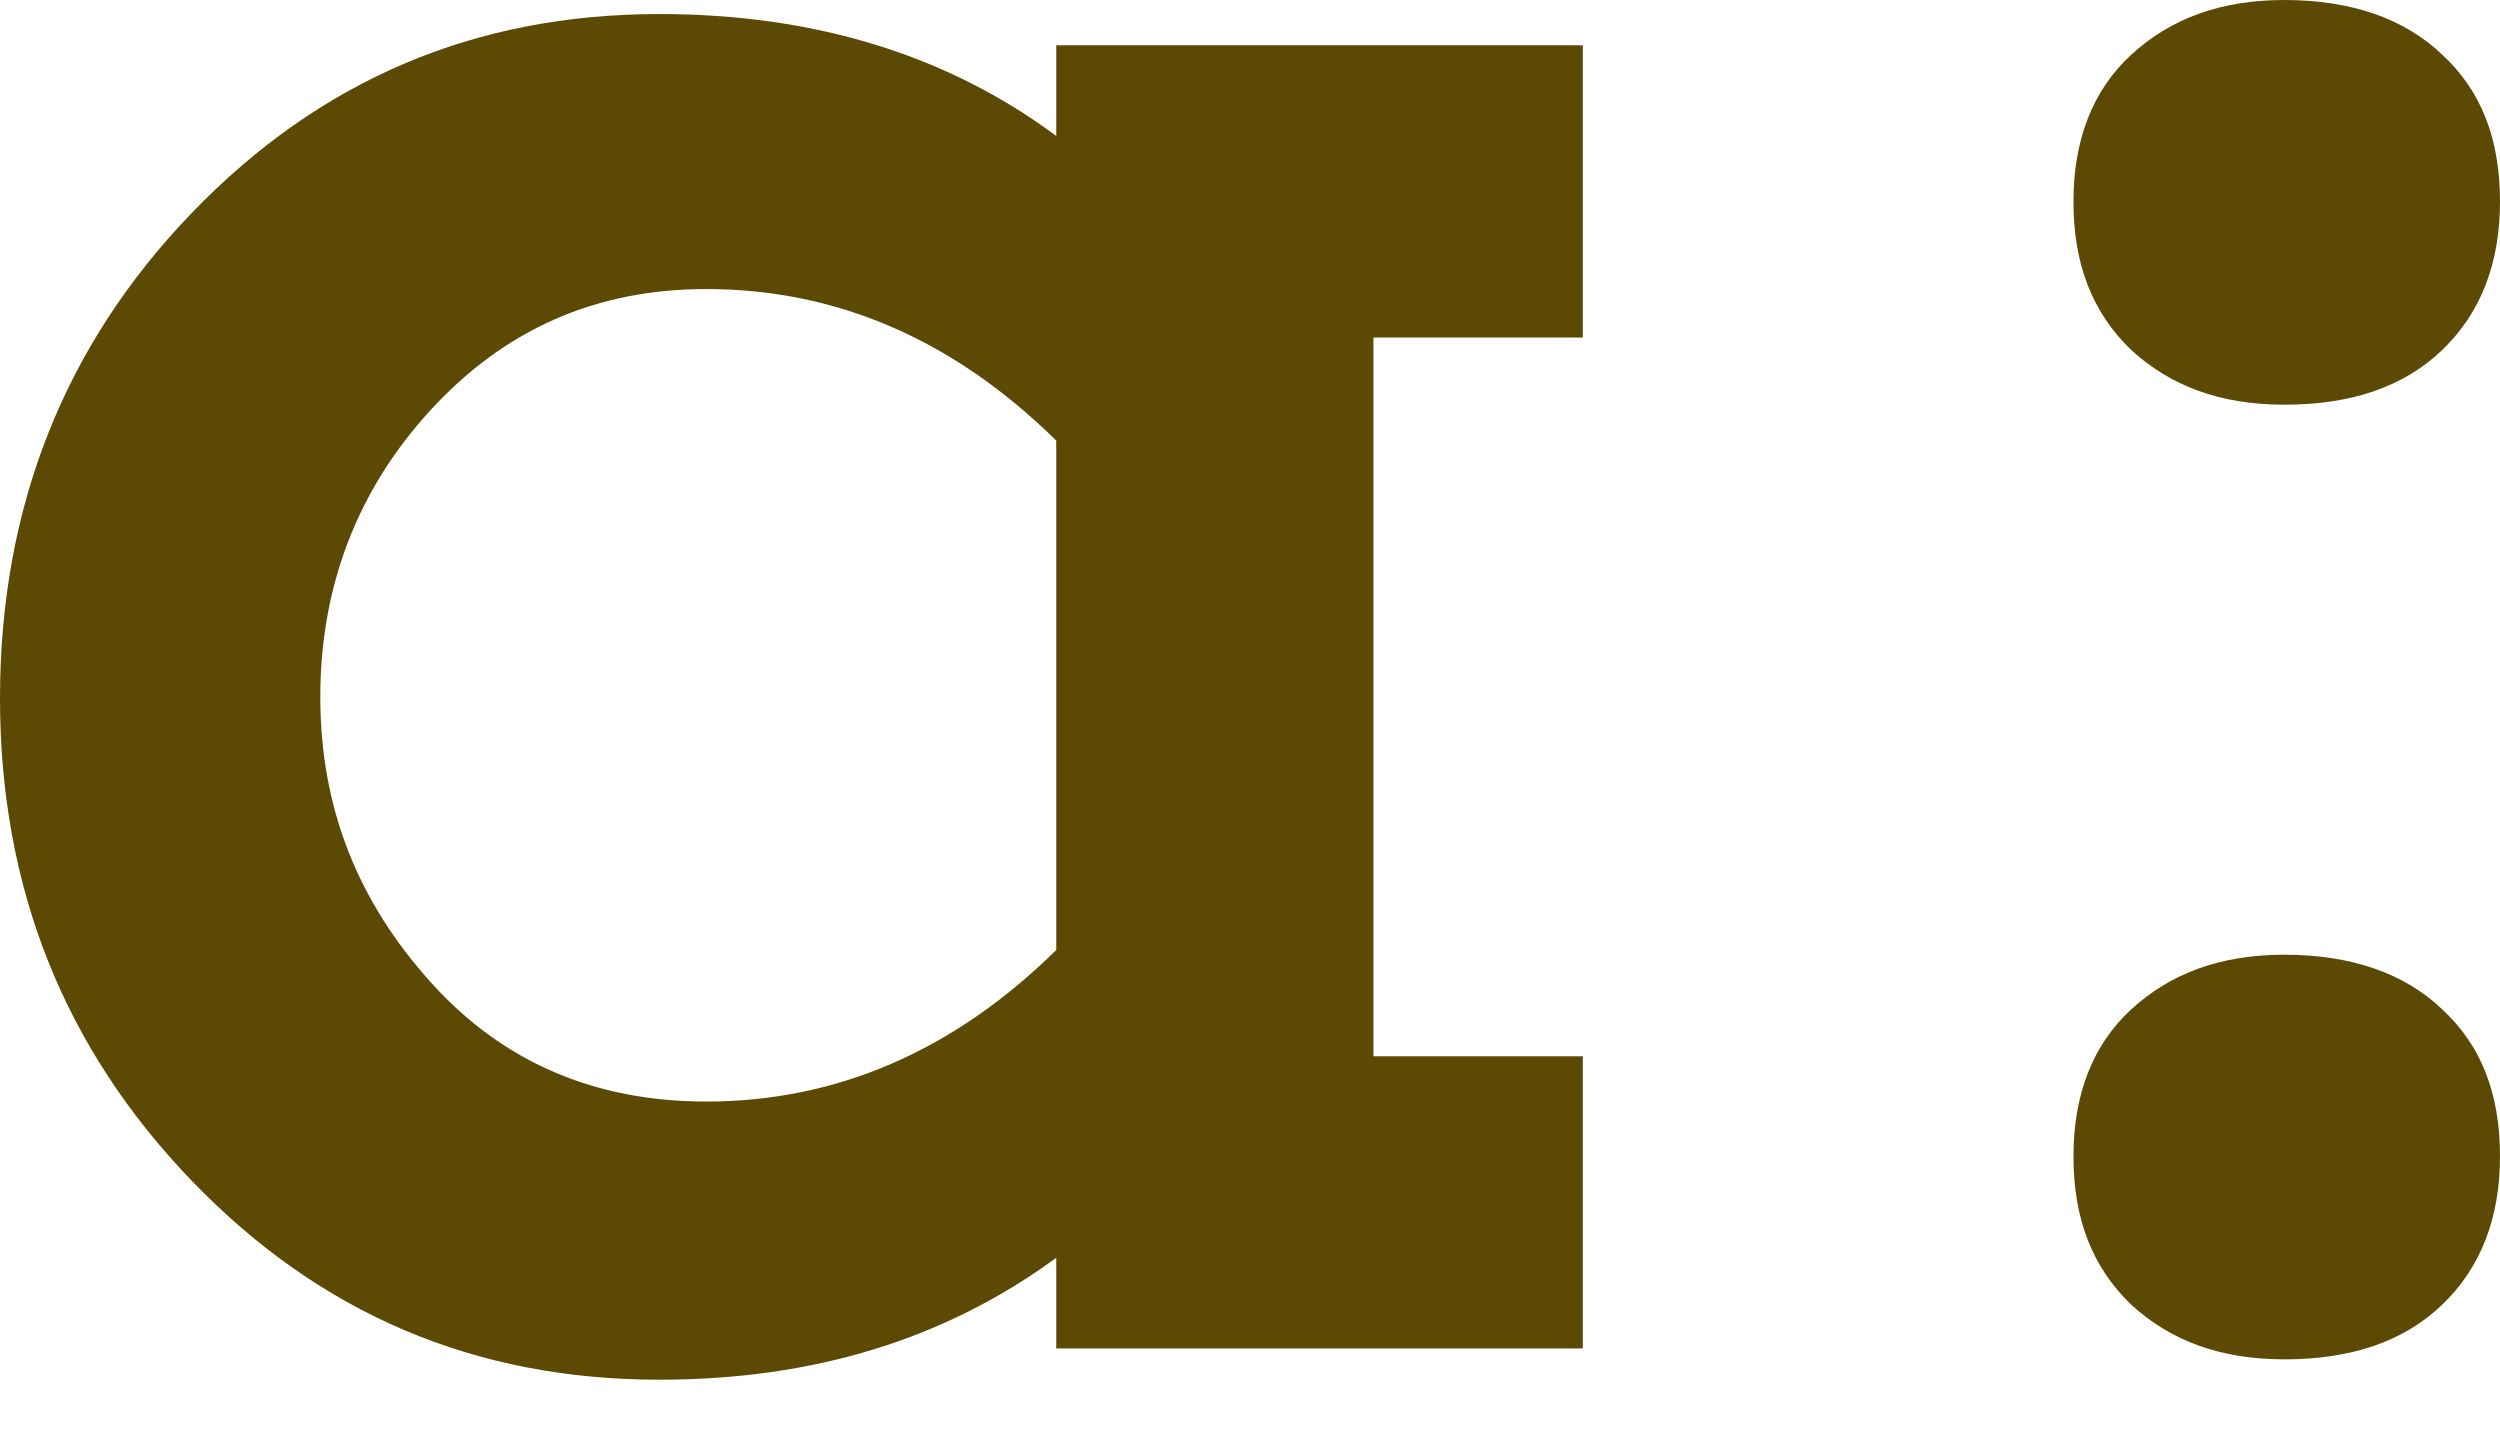
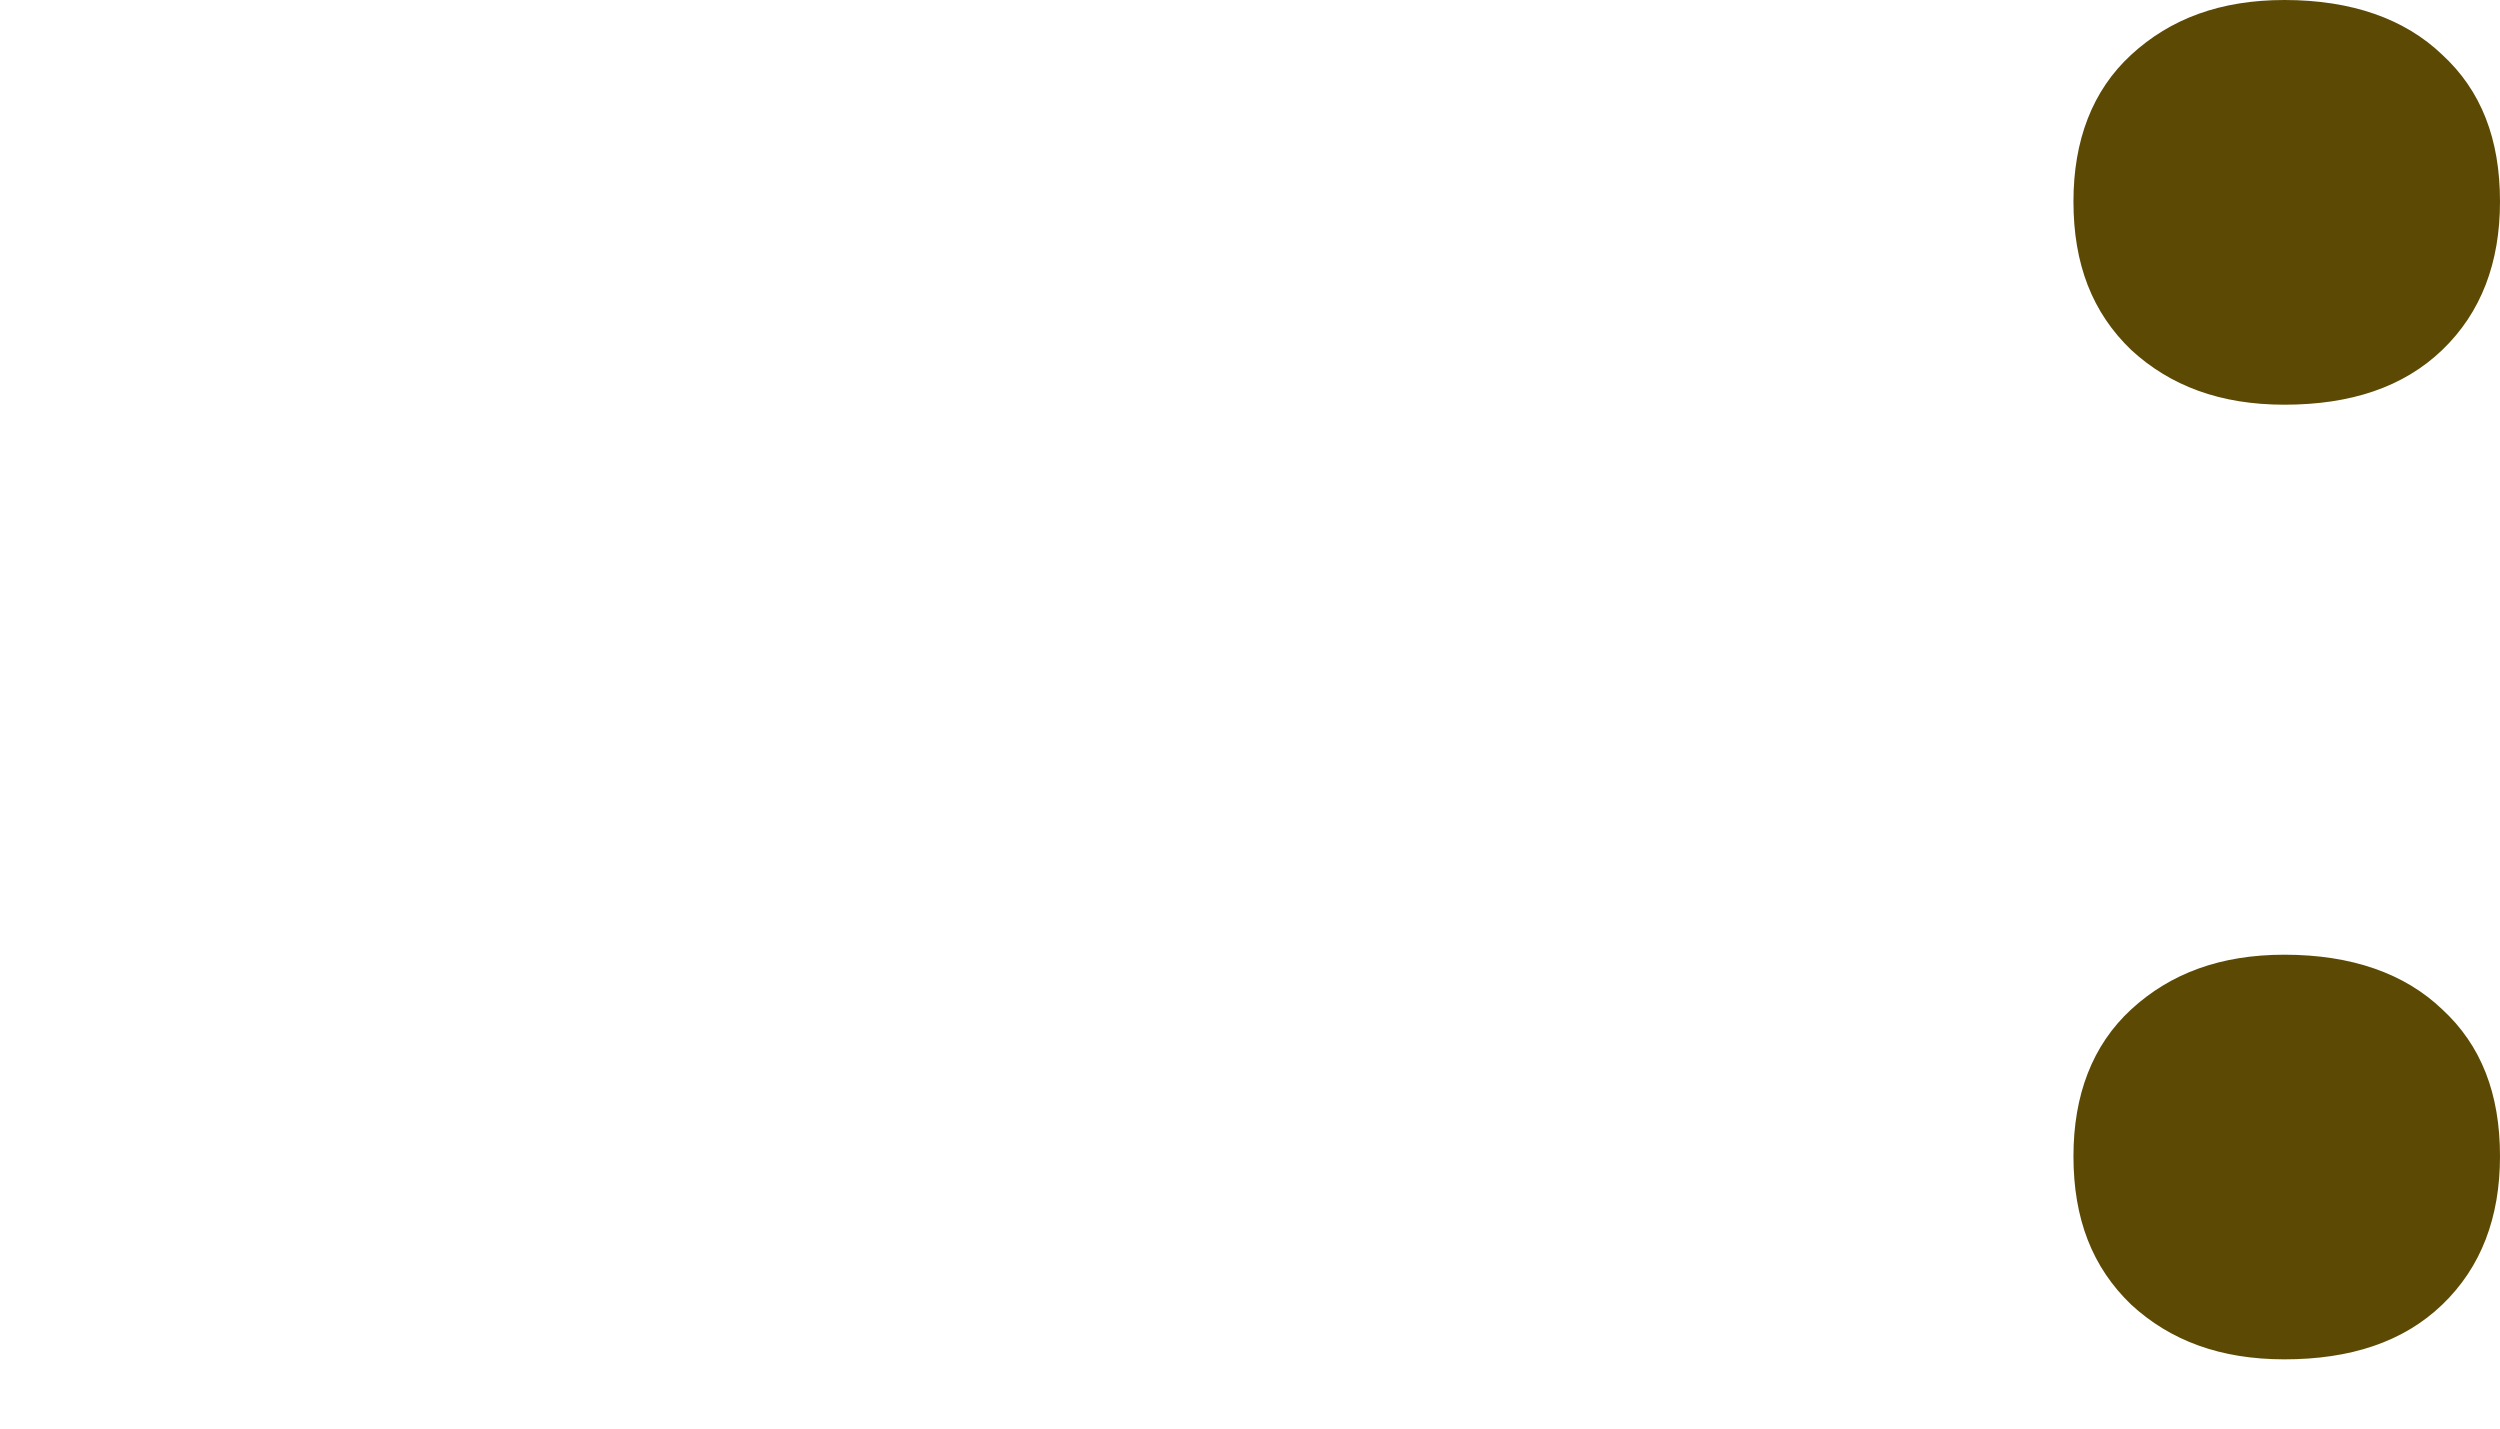
<svg xmlns="http://www.w3.org/2000/svg" width="42" height="24" viewBox="0 0 42 24" fill="none">
  <path d="M34.834 3.386C34.834 2.362 35.149 1.522 35.805 0.919C36.462 0.315 37.301 0 38.378 0C39.507 0 40.399 0.315 41.029 0.919C41.685 1.522 42 2.336 42 3.386C42 4.41 41.685 5.25 41.029 5.88C40.373 6.51 39.48 6.799 38.378 6.799C37.301 6.799 36.462 6.484 35.805 5.88C35.149 5.25 34.834 4.436 34.834 3.386ZM34.834 19.425C34.834 18.401 35.149 17.561 35.805 16.957C36.462 16.354 37.301 16.039 38.378 16.039C39.507 16.039 40.399 16.354 41.029 16.957C41.685 17.561 42 18.375 42 19.425C42 20.449 41.685 21.289 41.029 21.919C40.373 22.549 39.48 22.837 38.378 22.837C37.301 22.837 36.462 22.523 35.805 21.919C35.149 21.289 34.834 20.475 34.834 19.425Z" fill="#5C4A04" />
-   <path d="M23.074 5.644V17.745H26.591V22.654H17.745V21.131C15.881 22.496 13.676 23.179 11.078 23.179C7.98 23.179 5.381 22.076 3.229 19.845C1.076 17.614 0 14.91 0 11.734C0 8.531 1.076 5.801 3.229 3.57C5.381 1.339 7.98 0.236 11.078 0.236C13.676 0.236 15.908 0.919 17.745 2.284V0.761H26.591V5.67H23.074V5.644ZM11.865 18.506C14.044 18.506 16.012 17.666 17.745 15.96V7.402C16.012 5.696 14.044 4.856 11.865 4.856C10.001 4.856 8.479 5.539 7.245 6.877C6.011 8.216 5.381 9.844 5.381 11.707C5.381 13.571 6.011 15.146 7.245 16.511C8.452 17.85 10.001 18.506 11.865 18.506Z" fill="#5C4A04" />
</svg>